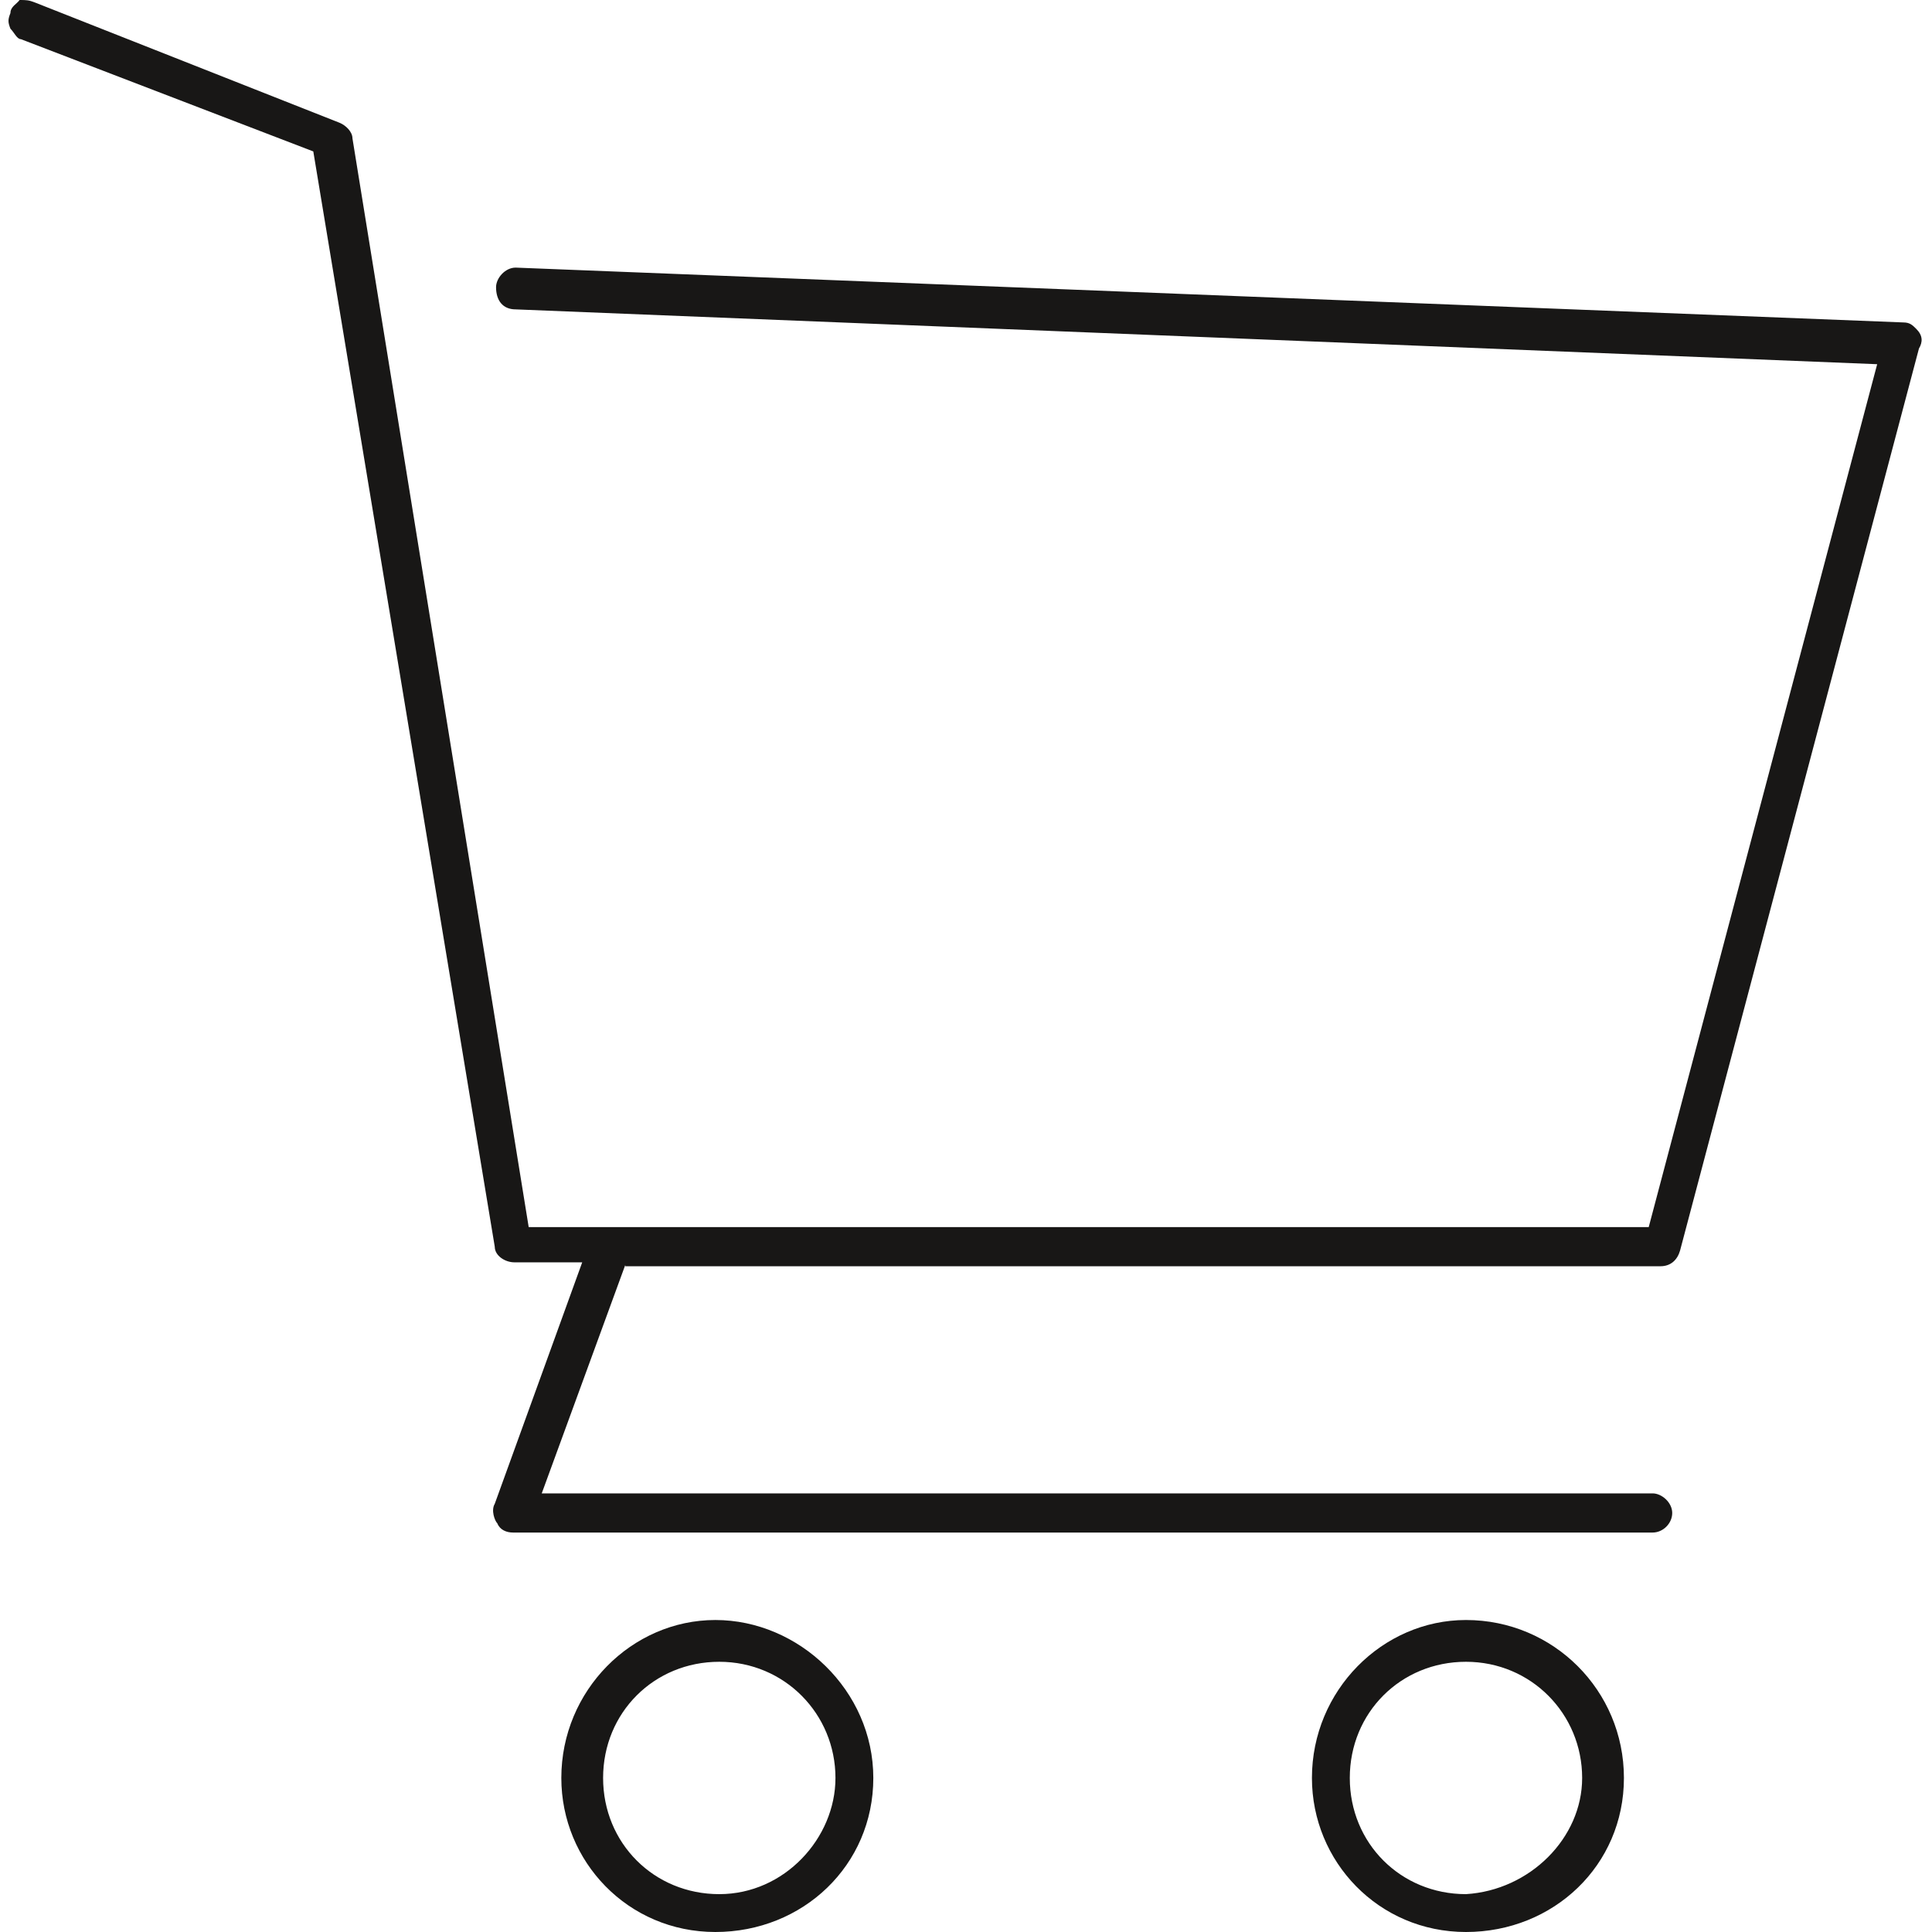
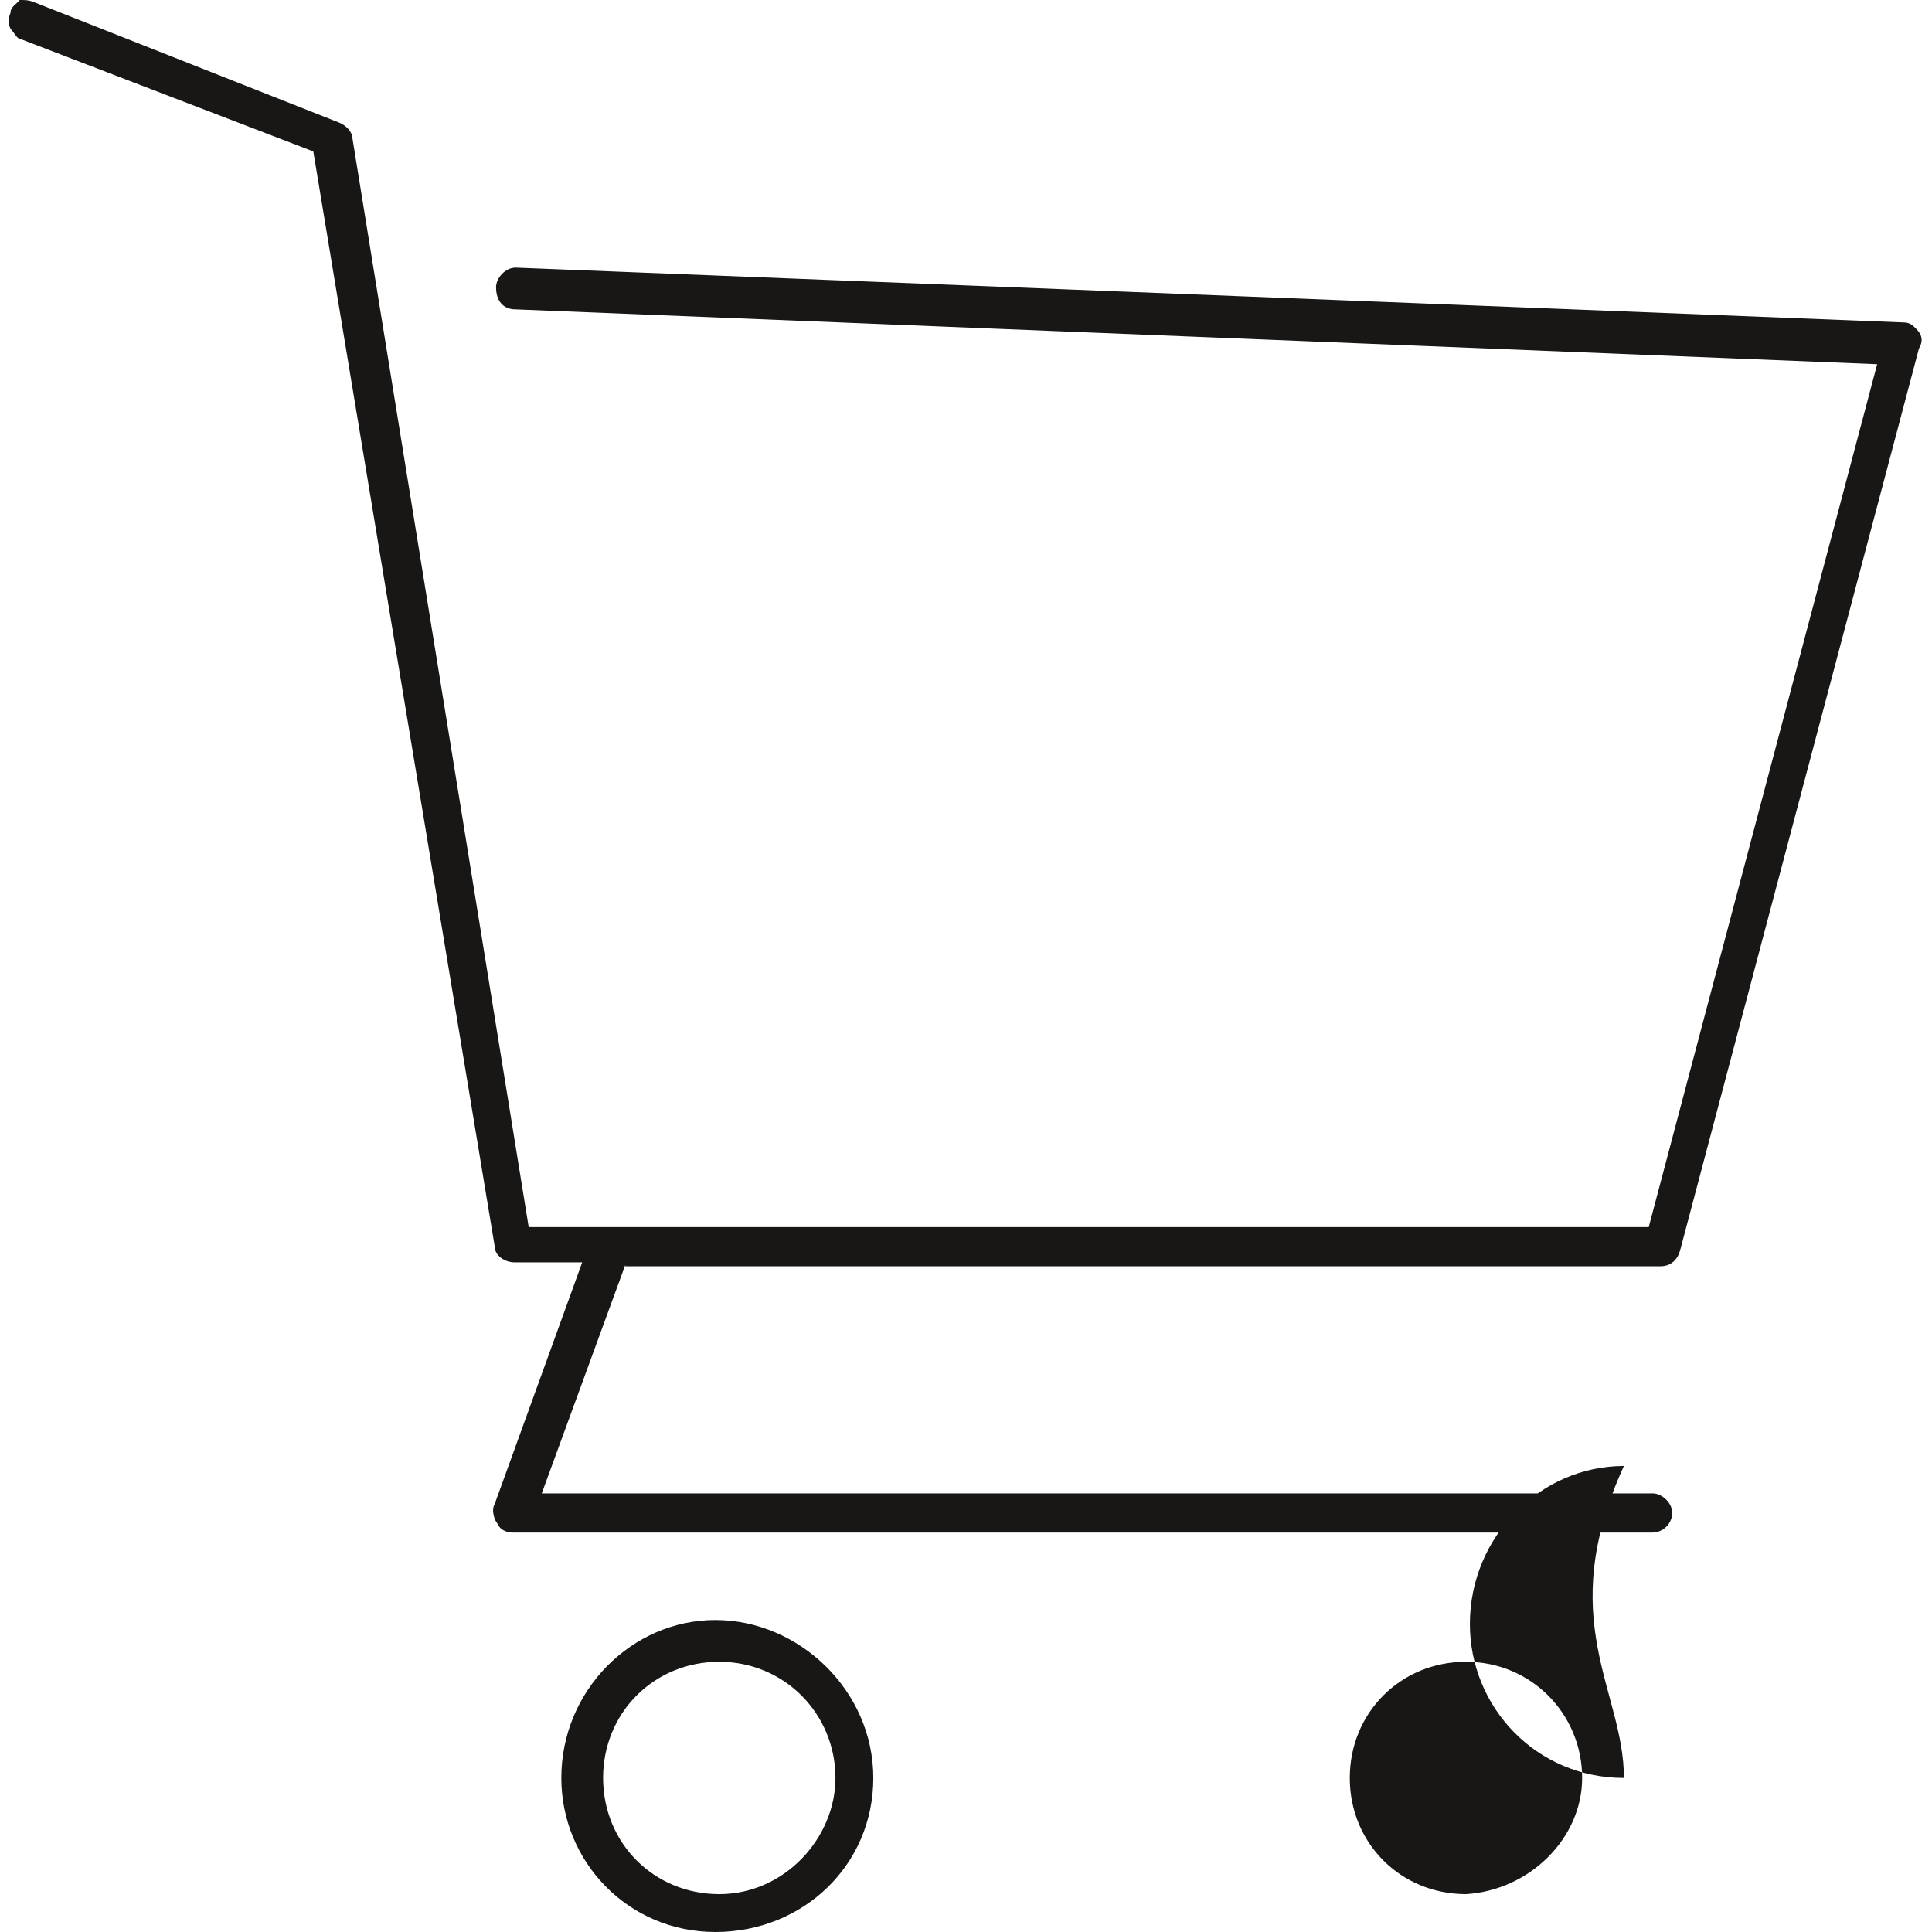
<svg xmlns="http://www.w3.org/2000/svg" version="1.1" id="Ebene_1" x="0px" y="0px" viewBox="0 0 148 148" style="enable-background:new 0 0 148 148;" xml:space="preserve">
  <style type="text/css">
	.st0{fill:#181716;}
</style>
  <g>
-     <path class="st0" d="M47.9,96.9l-6.4,17.5h85.1c0.7,0,1.5,0.7,1.5,1.5s-0.7,1.5-1.5,1.5H39.3c-0.5,0-1-0.2-1.2-0.7   c-0.2-0.2-0.5-1-0.2-1.5l6.7-18.5h-5.2c-0.7,0-1.5-0.5-1.5-1.2L24,11.6L1.6,3C1.3,3,1.1,2.5,0.8,2.2C0.6,1.7,0.6,1.5,0.8,1   c0-0.5,0.5-0.7,0.7-1c0.5,0,0.7,0,1.2,0.2L26,9.4c0.5,0.2,1,0.7,1,1.2L40.5,94h85.8l17.5-66.1L39.5,23.7c-1,0-1.5-0.7-1.5-1.7   c0-0.7,0.7-1.5,1.5-1.5l106.3,4.2c0.5,0,0.7,0.2,1,0.5c0.5,0.5,0.5,1,0.2,1.5l-18.3,69.1c-0.2,0.7-0.7,1.2-1.5,1.2H47.9z    M66.9,136.2c0,6.7-5.4,11.8-12.1,11.8S43,142.6,43,136.2c0-6.7,5.4-12.1,11.8-12.1S66.9,129.5,66.9,136.2z M64,136.2   c0-4.9-3.9-8.9-8.9-8.9s-8.9,3.9-8.9,8.9s3.9,8.9,8.9,8.9S64,140.8,64,136.2z M124.4,136.2c0,6.7-5.4,11.8-12.1,11.8   c-6.7,0-11.8-5.4-11.8-11.8c0-6.7,5.4-12.1,11.8-12.1C119,124.1,124.4,129.5,124.4,136.2z M121.2,136.2c0-4.9-3.9-8.9-8.9-8.9   s-8.9,3.9-8.9,8.9s3.9,8.9,8.9,8.9C117.2,144.8,121.2,140.8,121.2,136.2z" />
+     <path class="st0" d="M47.9,96.9l-6.4,17.5h85.1c0.7,0,1.5,0.7,1.5,1.5s-0.7,1.5-1.5,1.5H39.3c-0.5,0-1-0.2-1.2-0.7   c-0.2-0.2-0.5-1-0.2-1.5l6.7-18.5h-5.2c-0.7,0-1.5-0.5-1.5-1.2L24,11.6L1.6,3C1.3,3,1.1,2.5,0.8,2.2C0.6,1.7,0.6,1.5,0.8,1   c0-0.5,0.5-0.7,0.7-1c0.5,0,0.7,0,1.2,0.2L26,9.4c0.5,0.2,1,0.7,1,1.2L40.5,94h85.8l17.5-66.1L39.5,23.7c-1,0-1.5-0.7-1.5-1.7   c0-0.7,0.7-1.5,1.5-1.5l106.3,4.2c0.5,0,0.7,0.2,1,0.5c0.5,0.5,0.5,1,0.2,1.5l-18.3,69.1c-0.2,0.7-0.7,1.2-1.5,1.2H47.9z    M66.9,136.2c0,6.7-5.4,11.8-12.1,11.8S43,142.6,43,136.2c0-6.7,5.4-12.1,11.8-12.1S66.9,129.5,66.9,136.2z M64,136.2   c0-4.9-3.9-8.9-8.9-8.9s-8.9,3.9-8.9,8.9s3.9,8.9,8.9,8.9S64,140.8,64,136.2z M124.4,136.2c-6.7,0-11.8-5.4-11.8-11.8c0-6.7,5.4-12.1,11.8-12.1C119,124.1,124.4,129.5,124.4,136.2z M121.2,136.2c0-4.9-3.9-8.9-8.9-8.9   s-8.9,3.9-8.9,8.9s3.9,8.9,8.9,8.9C117.2,144.8,121.2,140.8,121.2,136.2z" />
  </g>
</svg>